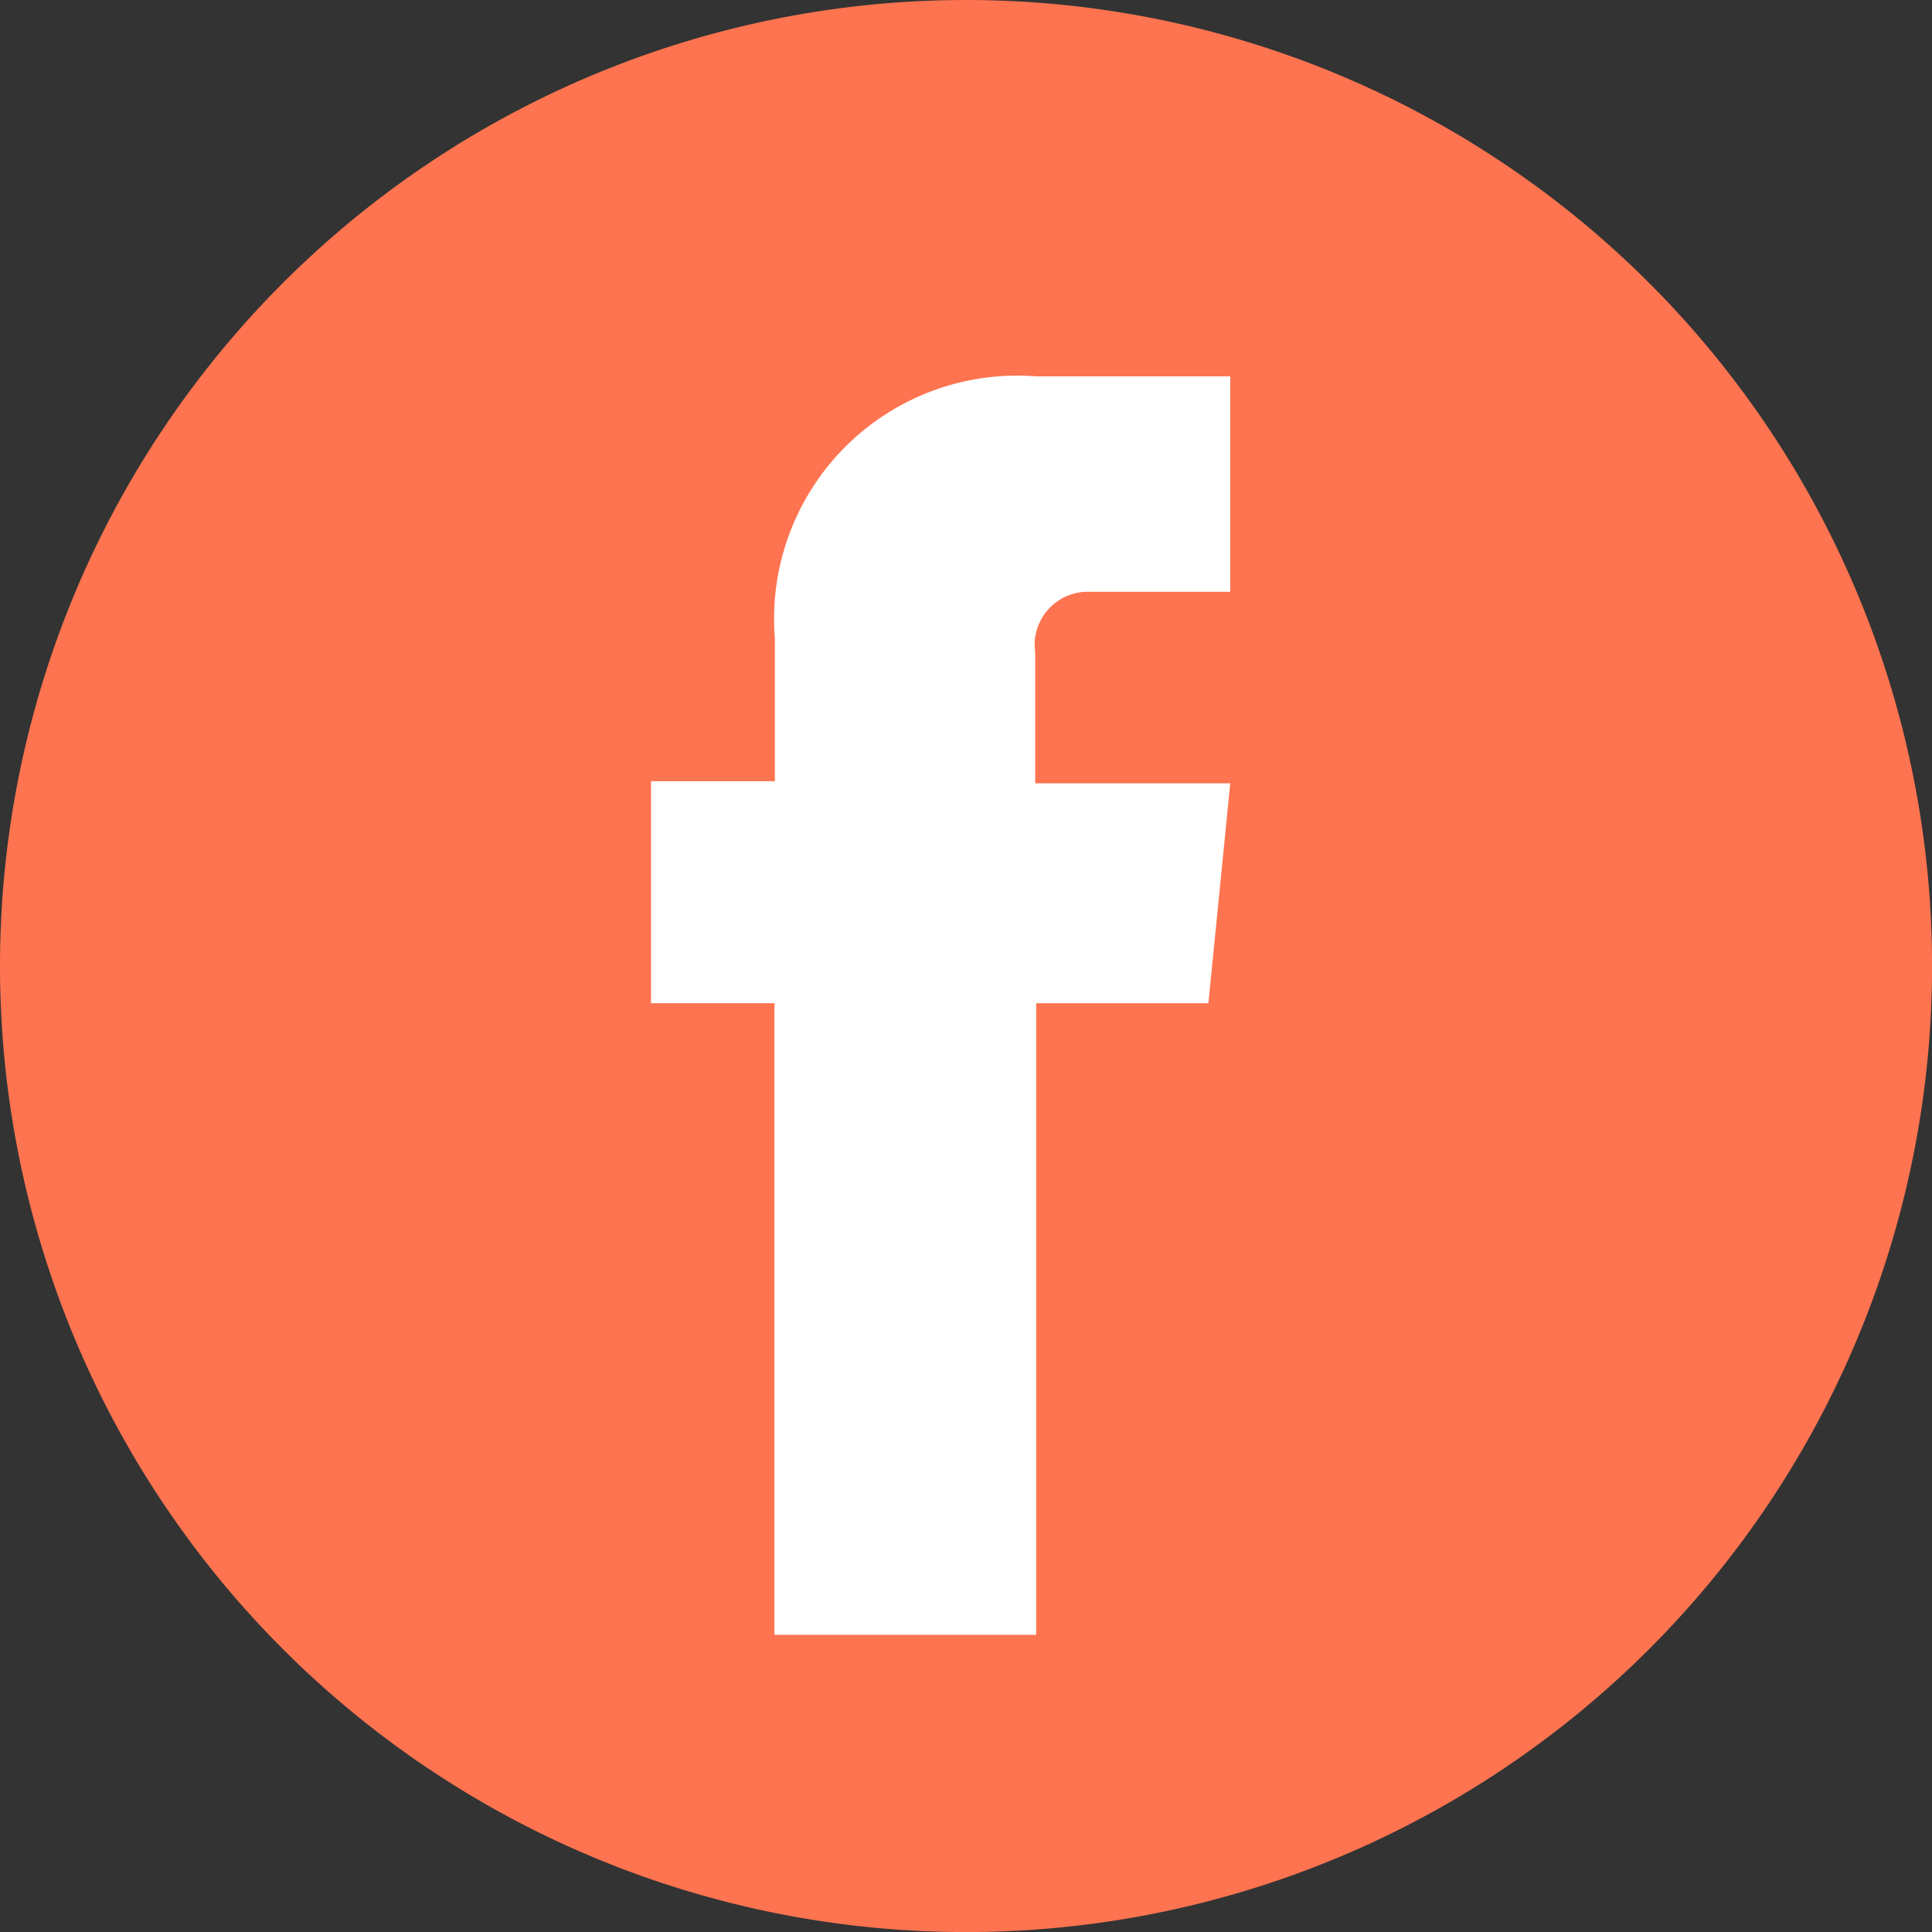
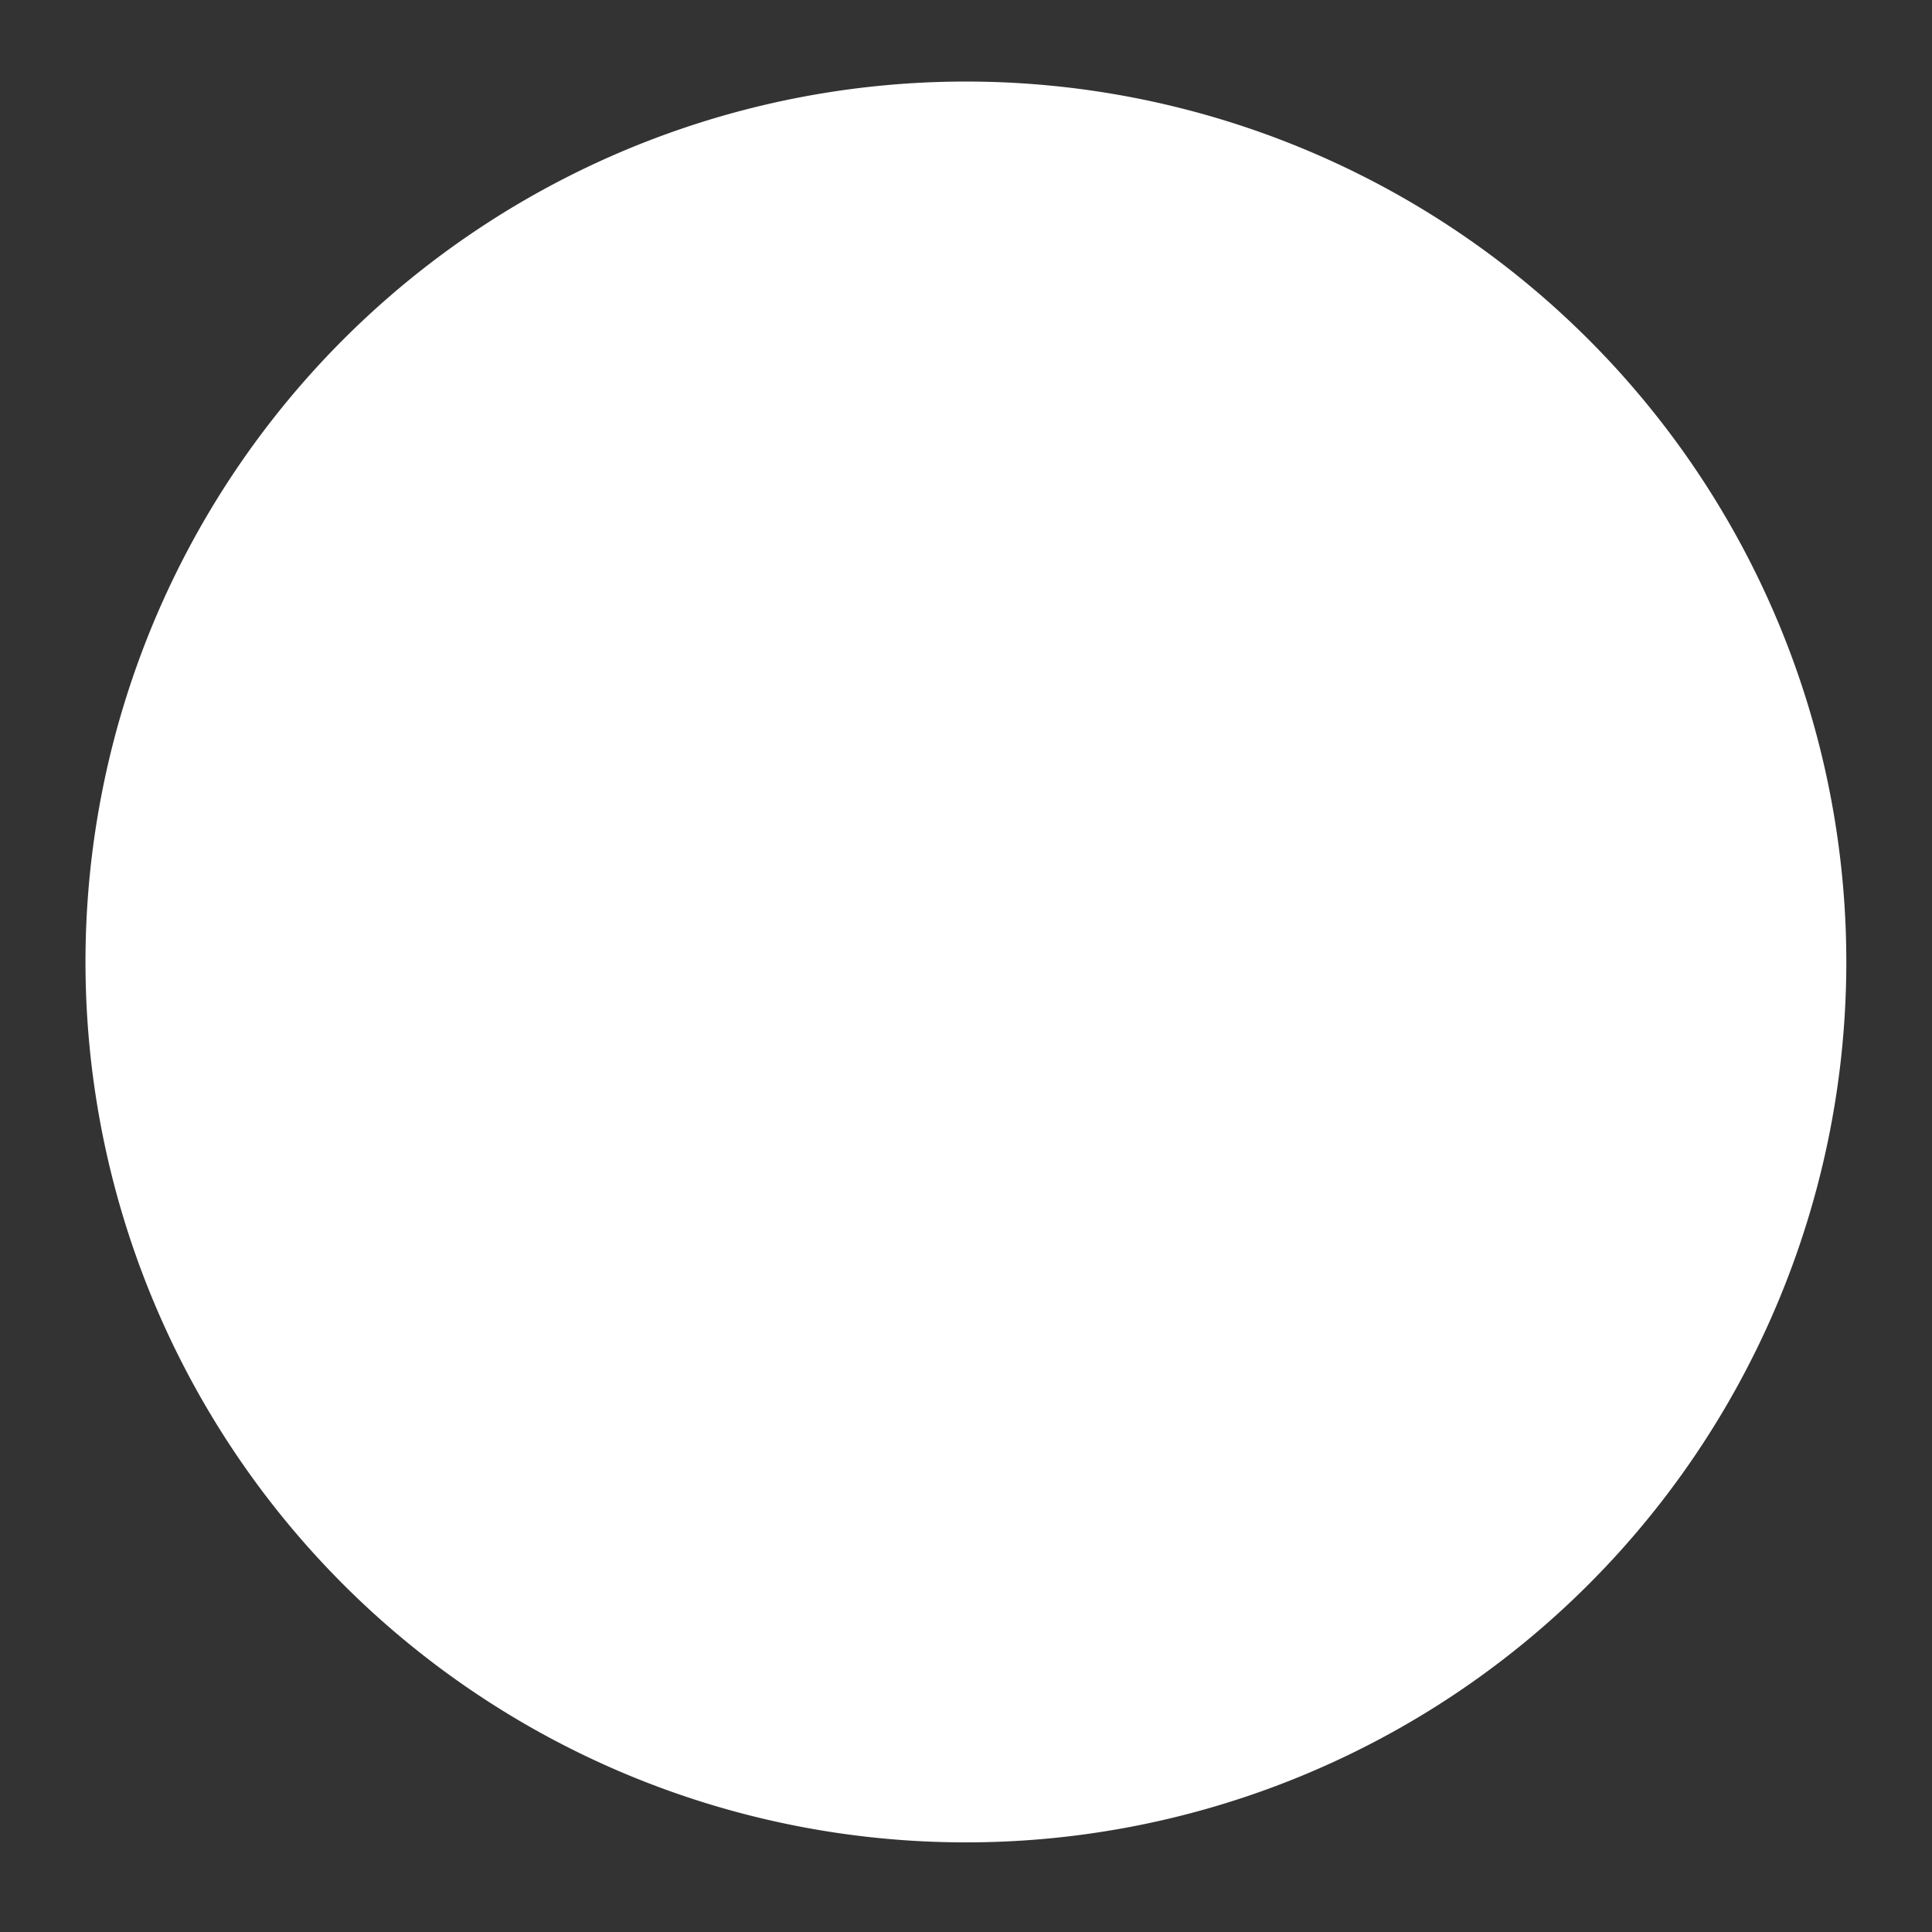
<svg xmlns="http://www.w3.org/2000/svg" id="ico-RRSS-facebook" width="30.419" height="30.419" viewBox="0 0 30.419 30.419">
  <rect x="0" y="0" width="30.419" height="30.419" fill="#333333" stroke="none" />
  <path id="Trazado_1126" data-name="Trazado 1126" d="M30.046,16.078A13.862,13.862,0,1,0,16.184,29.94,13.862,13.862,0,0,0,30.046,16.078" transform="translate(-0.976 -0.932)" fill="#fff" />
-   <path id="Trazado_1127" data-name="Trazado 1127" d="M15.21,0a15.21,15.21,0,1,0,15.21,15.21A15.21,15.21,0,0,0,15.21,0m4.16,9.318h-2.2a.838.838,0,0,0-.879.794.872.872,0,0,0,.008.161v2.06H19.37l-.344,3.463H16.315V25.74H12.194V15.795H10.25V12.3H12.2V10.046a3.828,3.828,0,0,1,4.12-4.12h3.05Z" fill="#fe7450" />
</svg>